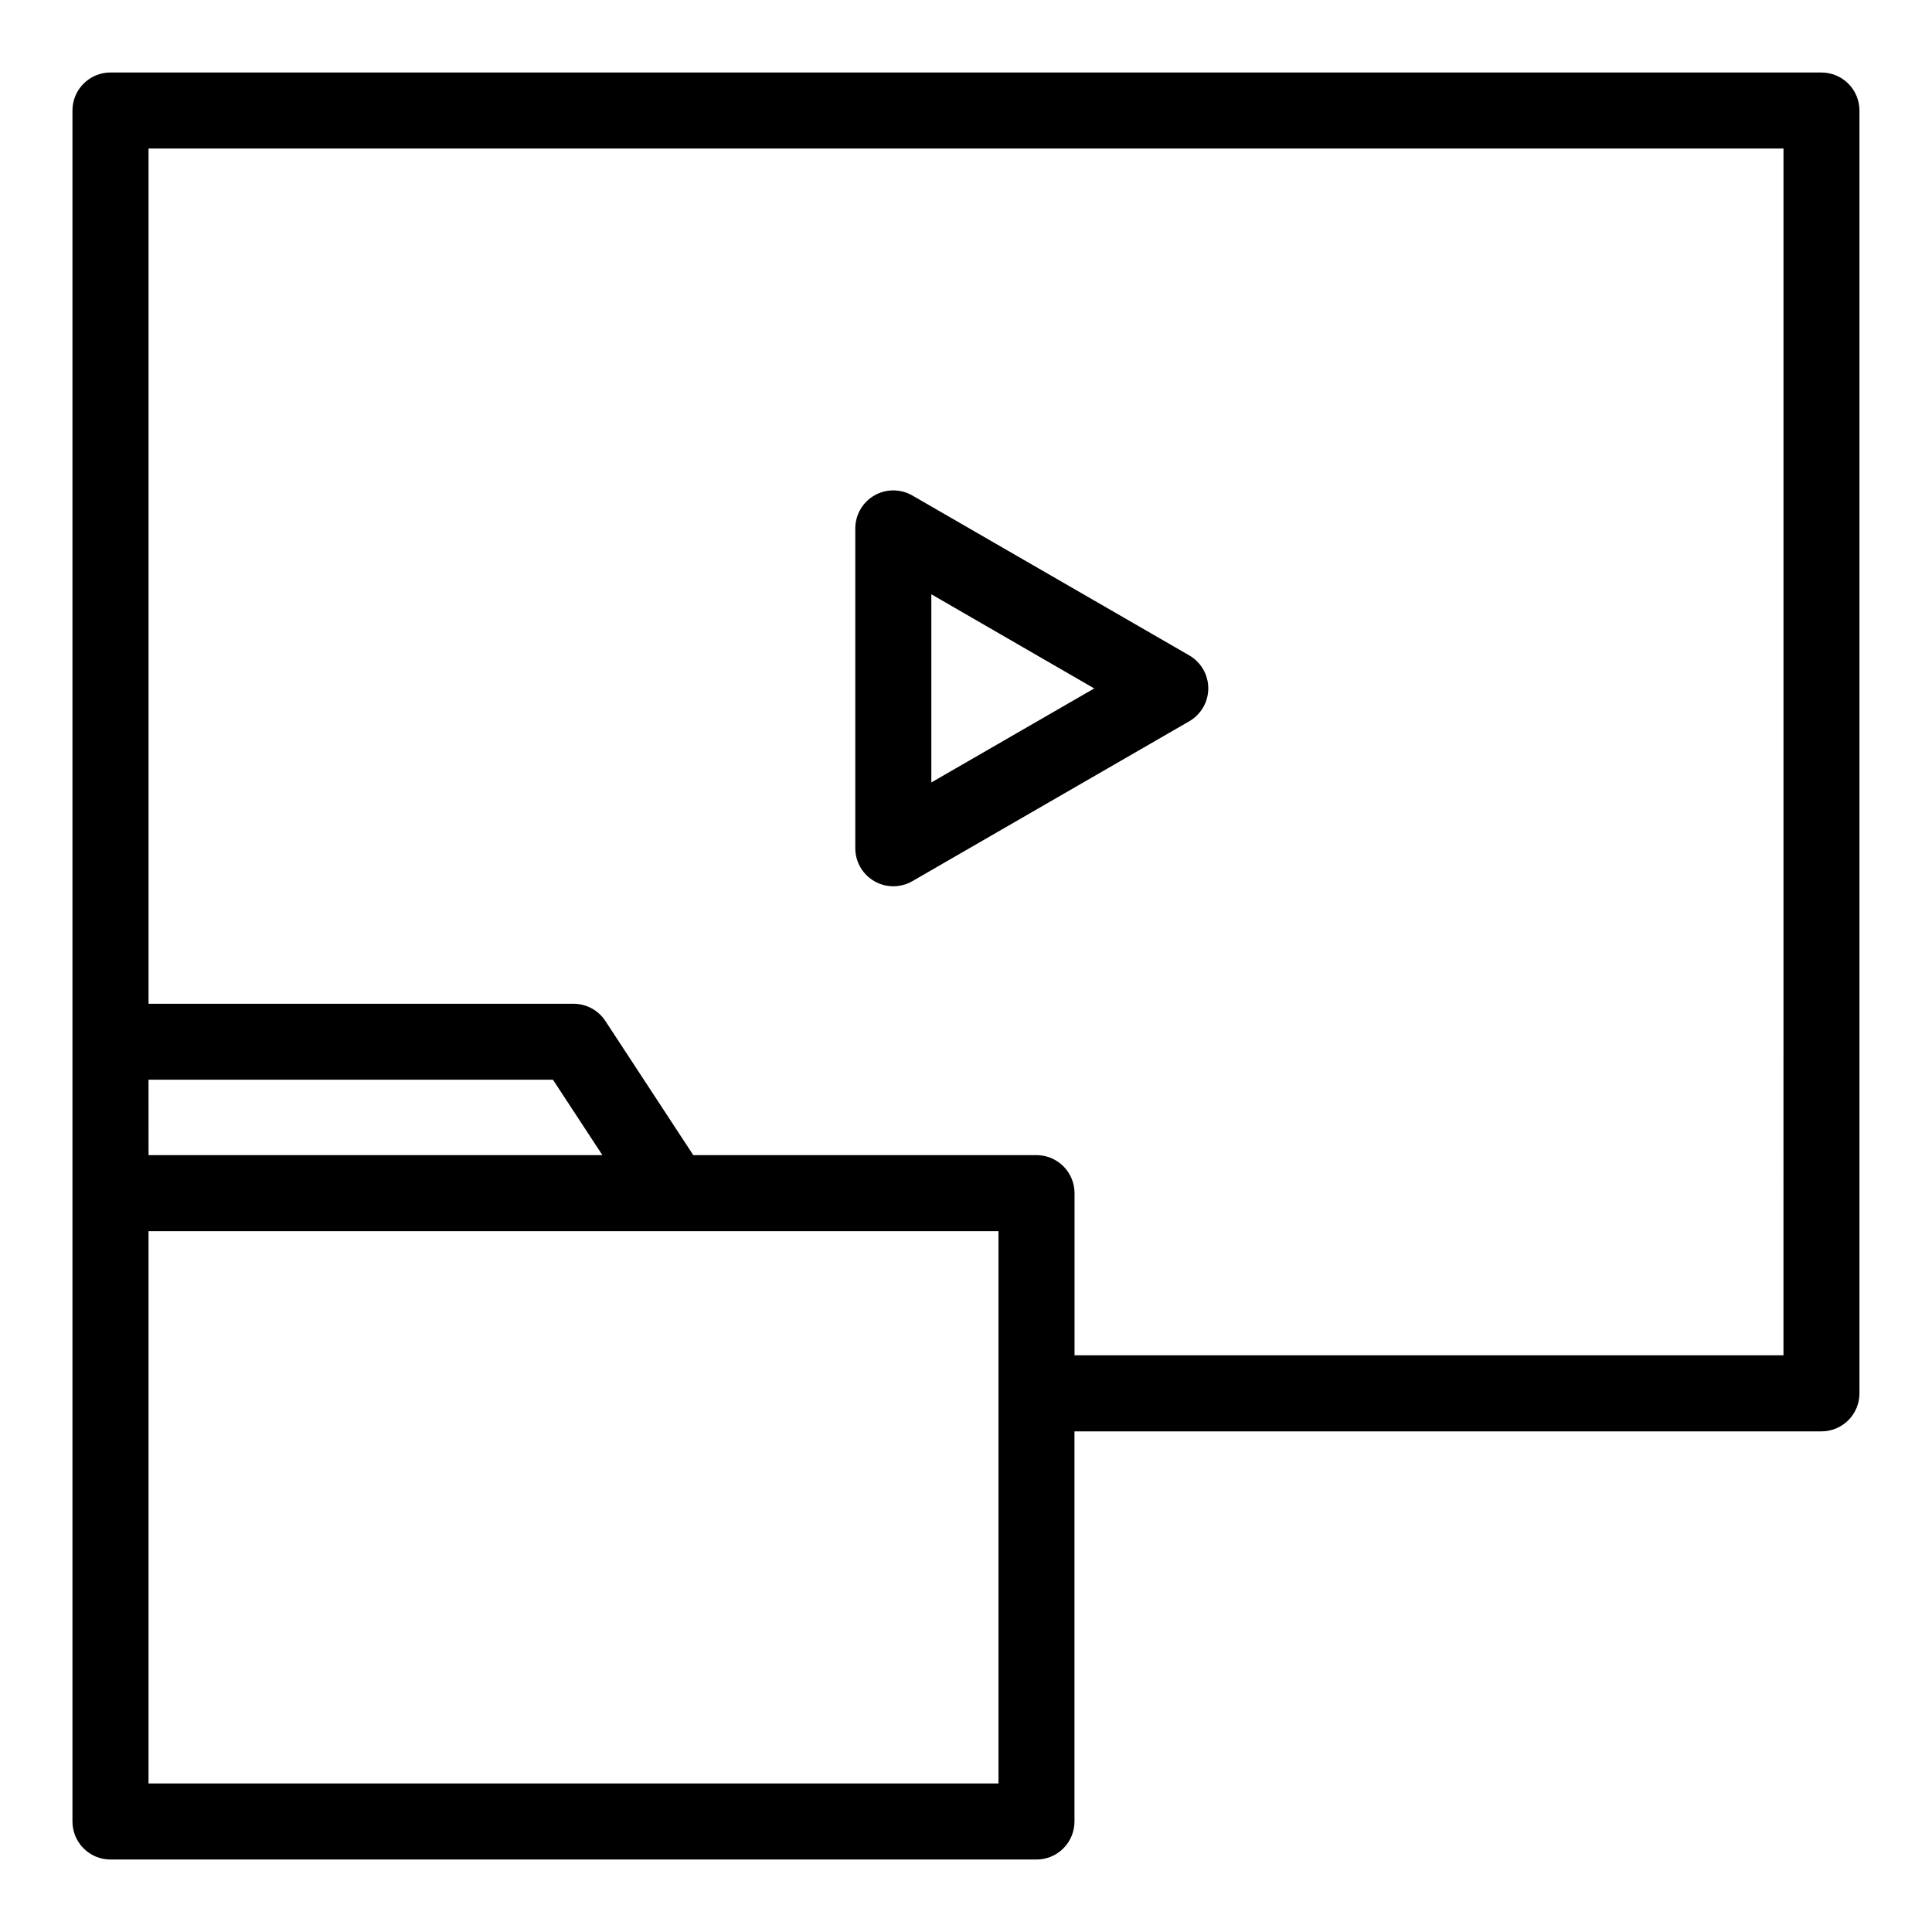
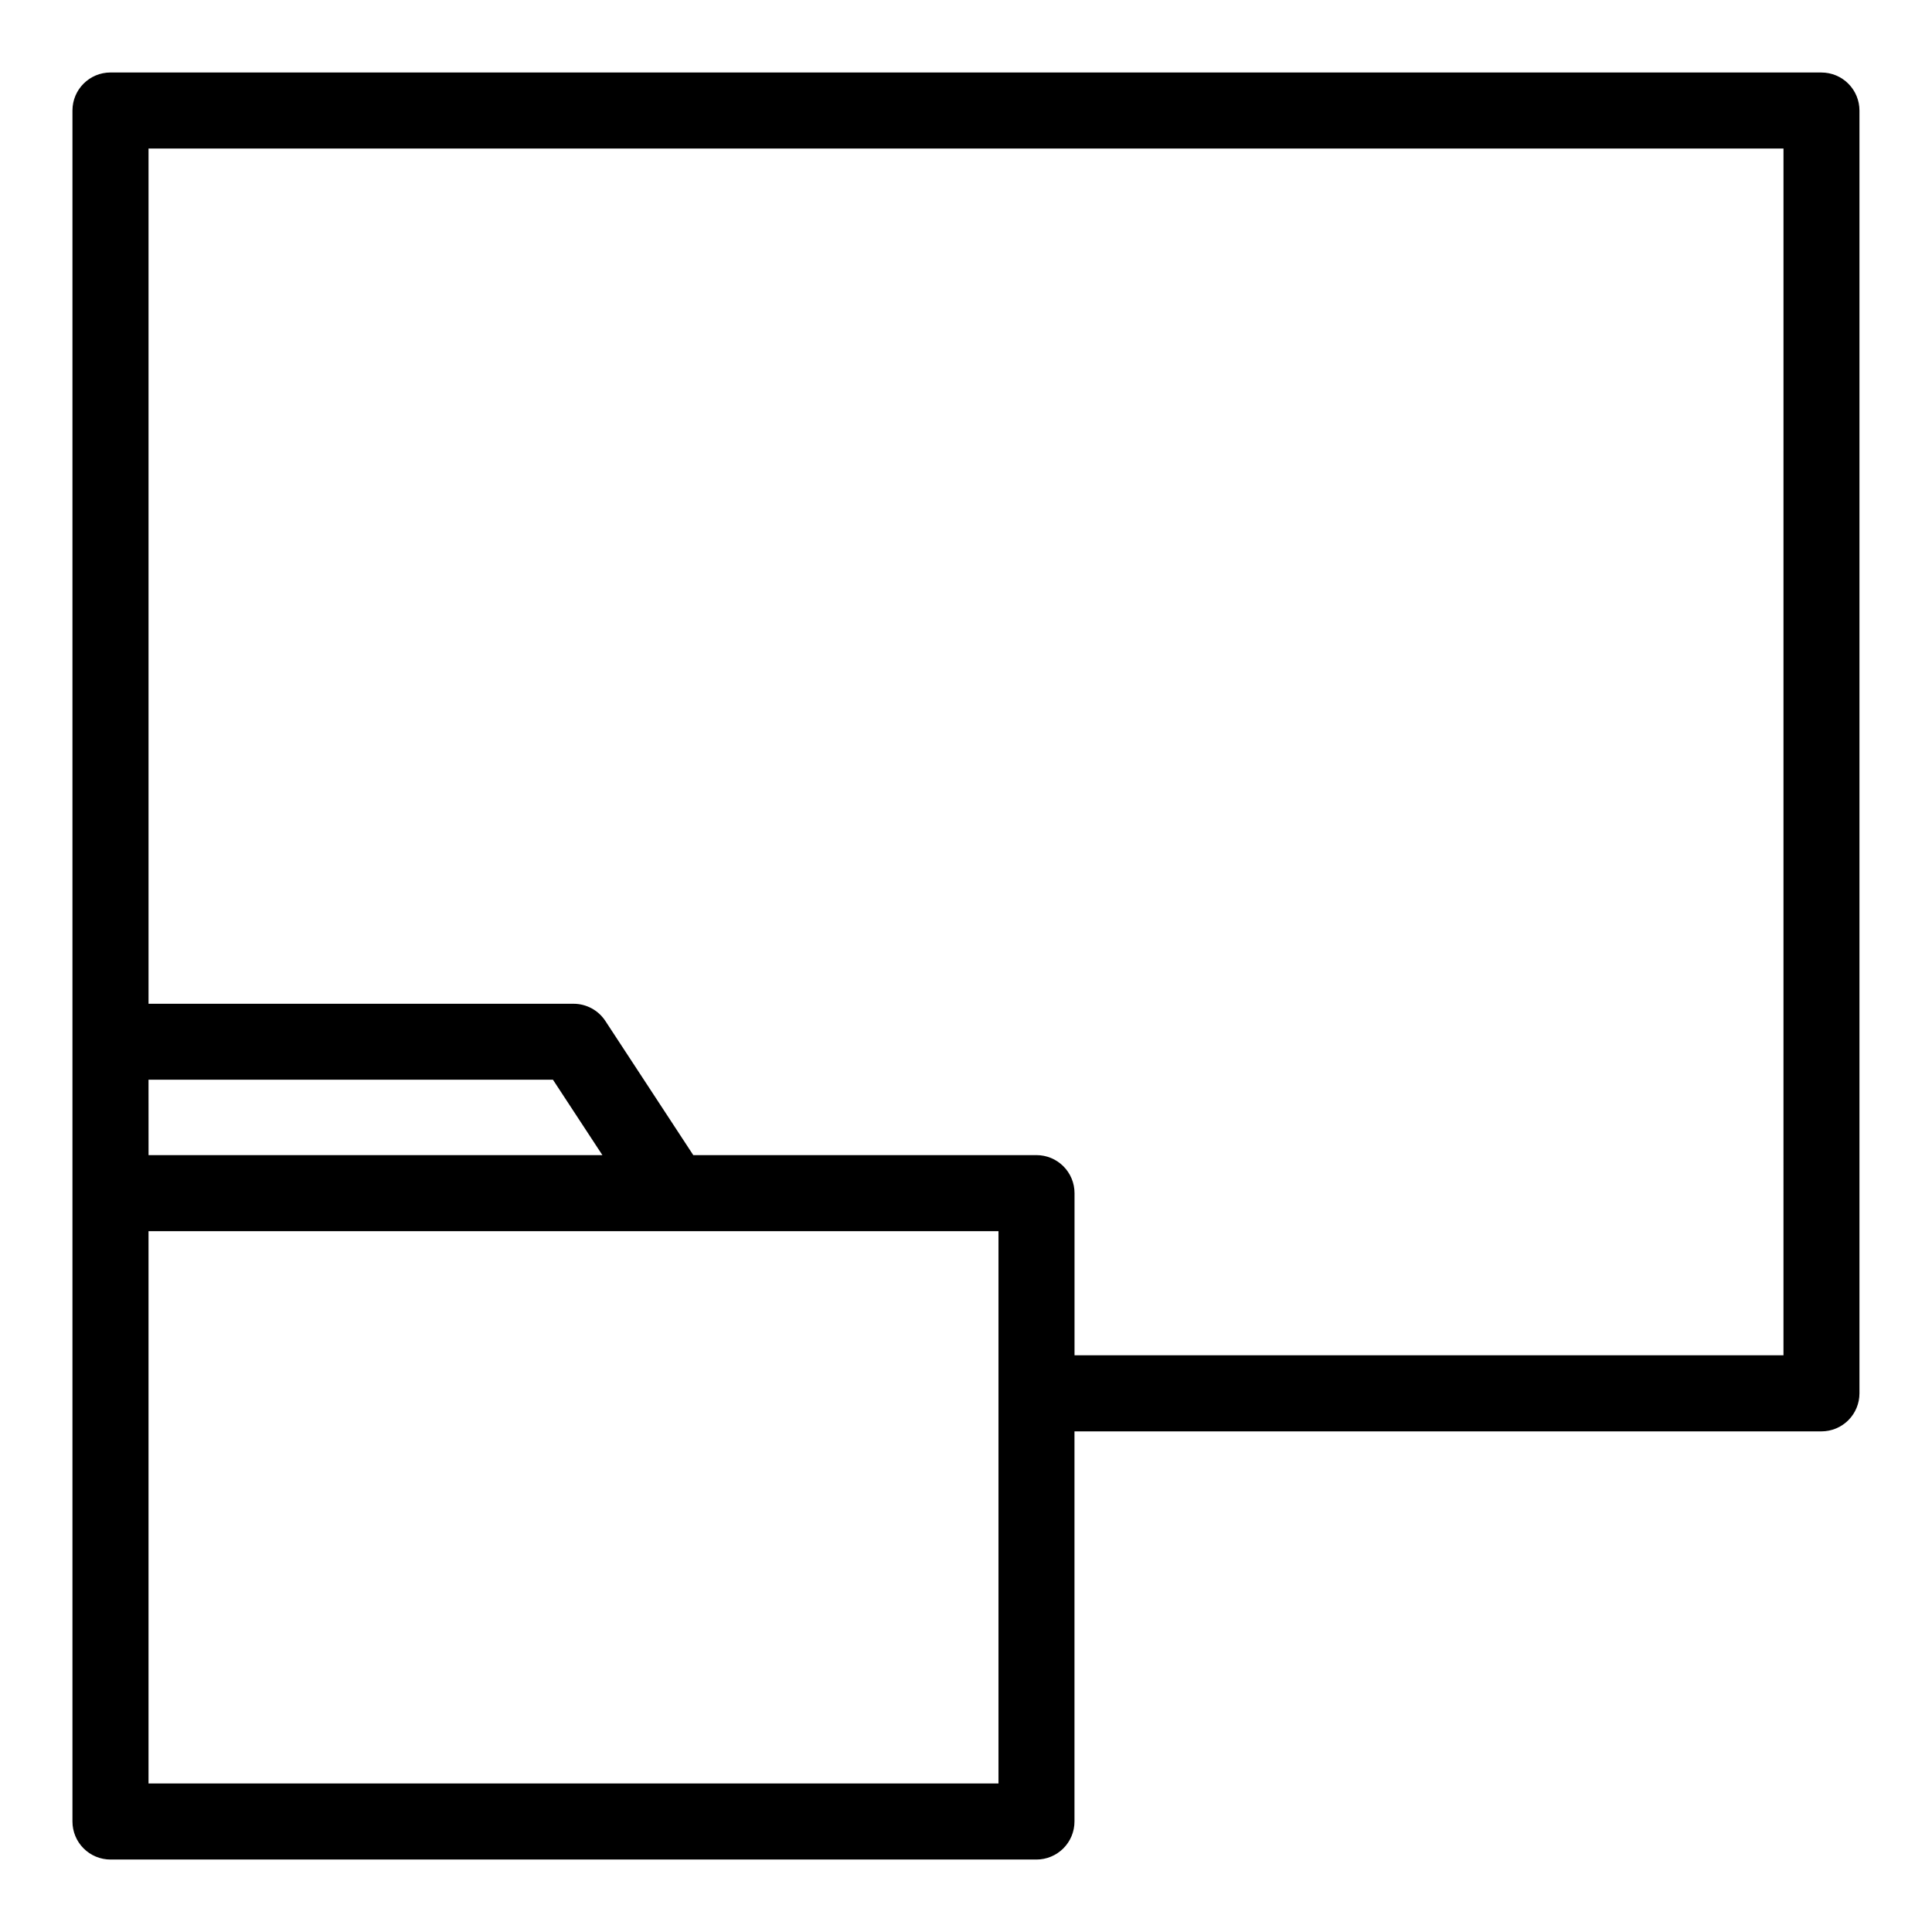
<svg xmlns="http://www.w3.org/2000/svg" fill="#000000" width="800px" height="800px" version="1.1" viewBox="144 144 512 512">
  <g>
    <path d="m626.71 163.21h-453.43c-5.566 0-10.078 4.512-10.078 10.078v453.43c0 2.676 1.062 5.238 2.953 7.125 1.891 1.891 4.453 2.953 7.125 2.953h245.39c2.672 0 5.234-1.062 7.125-2.953 1.891-1.887 2.953-4.449 2.953-7.125v-103.39h197.95c2.676 0 5.238-1.062 7.125-2.949 1.891-1.891 2.953-4.453 2.953-7.125v-339.96c0-2.672-1.062-5.234-2.953-7.125-1.887-1.891-4.449-2.953-7.125-2.953zm-443.35 266.93h107.18l13.098 19.977h-120.27zm225.25 186.5h-225.25v-146.37h225.25zm208.03-113.47h-187.88v-42.977 0.004c0-2.676-1.062-5.238-2.953-7.125-1.891-1.891-4.453-2.953-7.125-2.953h-90.957l-23.312-35.574c-1.867-2.832-5.035-4.539-8.43-4.535h-112.62v-226.65h433.28z" />
-     <path d="m375.7 377.52c3.117 1.801 6.961 1.801 10.078 0l73.395-42.379v-0.004c3.113-1.801 5.031-5.125 5.031-8.723 0-3.598-1.918-6.922-5.031-8.723l-73.395-42.379c-3.117-1.801-6.961-1.801-10.078 0-3.117 1.797-5.039 5.125-5.039 8.723v84.758c0 3.598 1.922 6.926 5.039 8.727zm15.113-76.031 43.168 24.953-43.168 24.918z" />
  </g>
</svg>